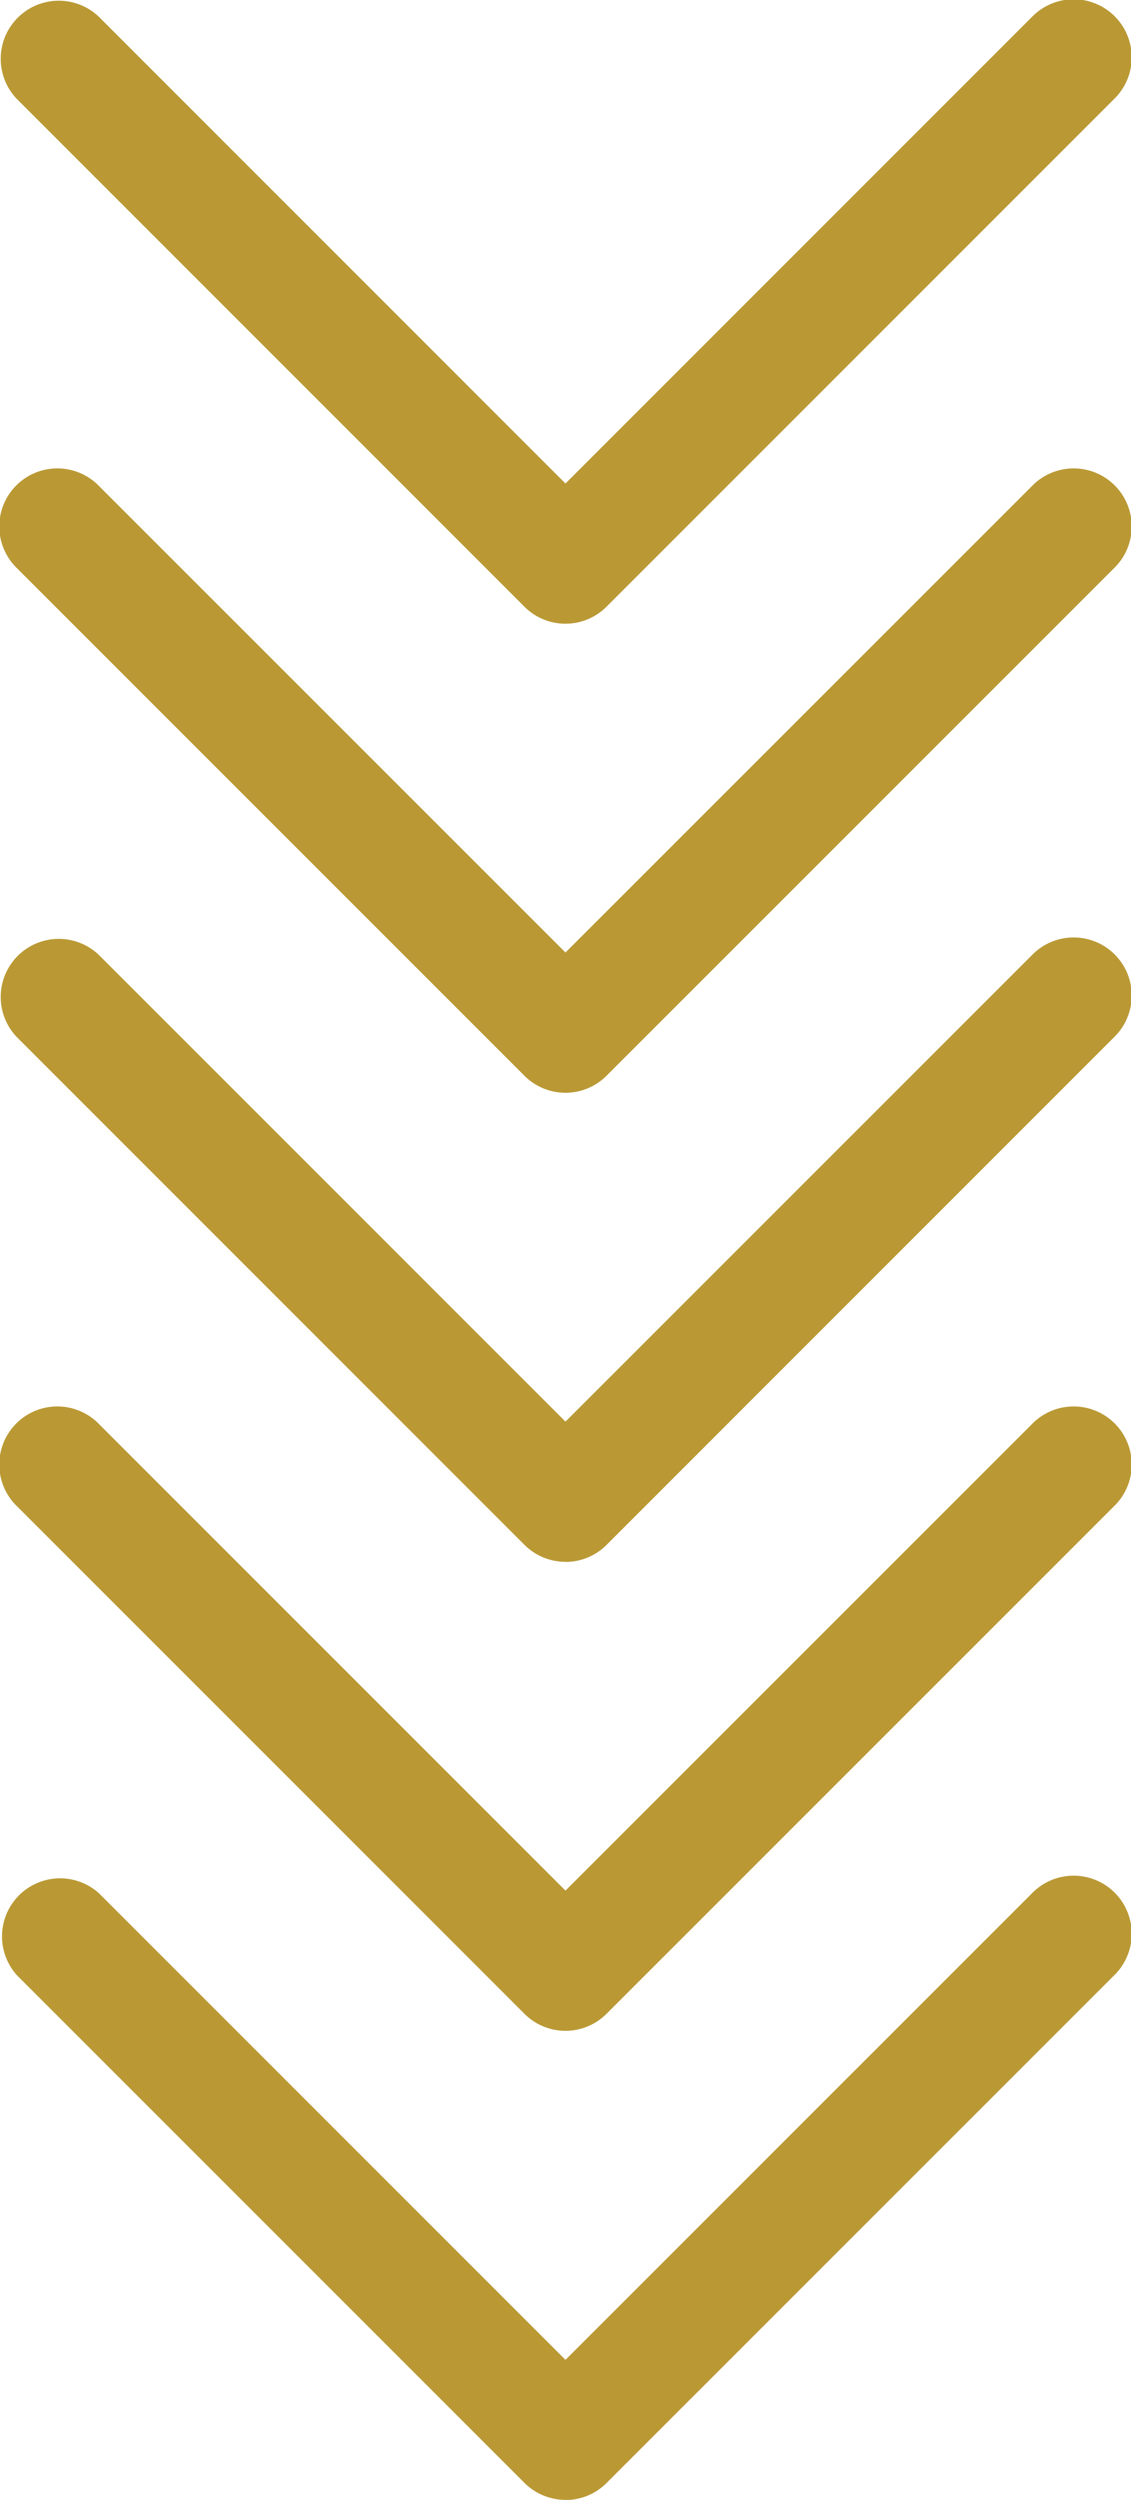
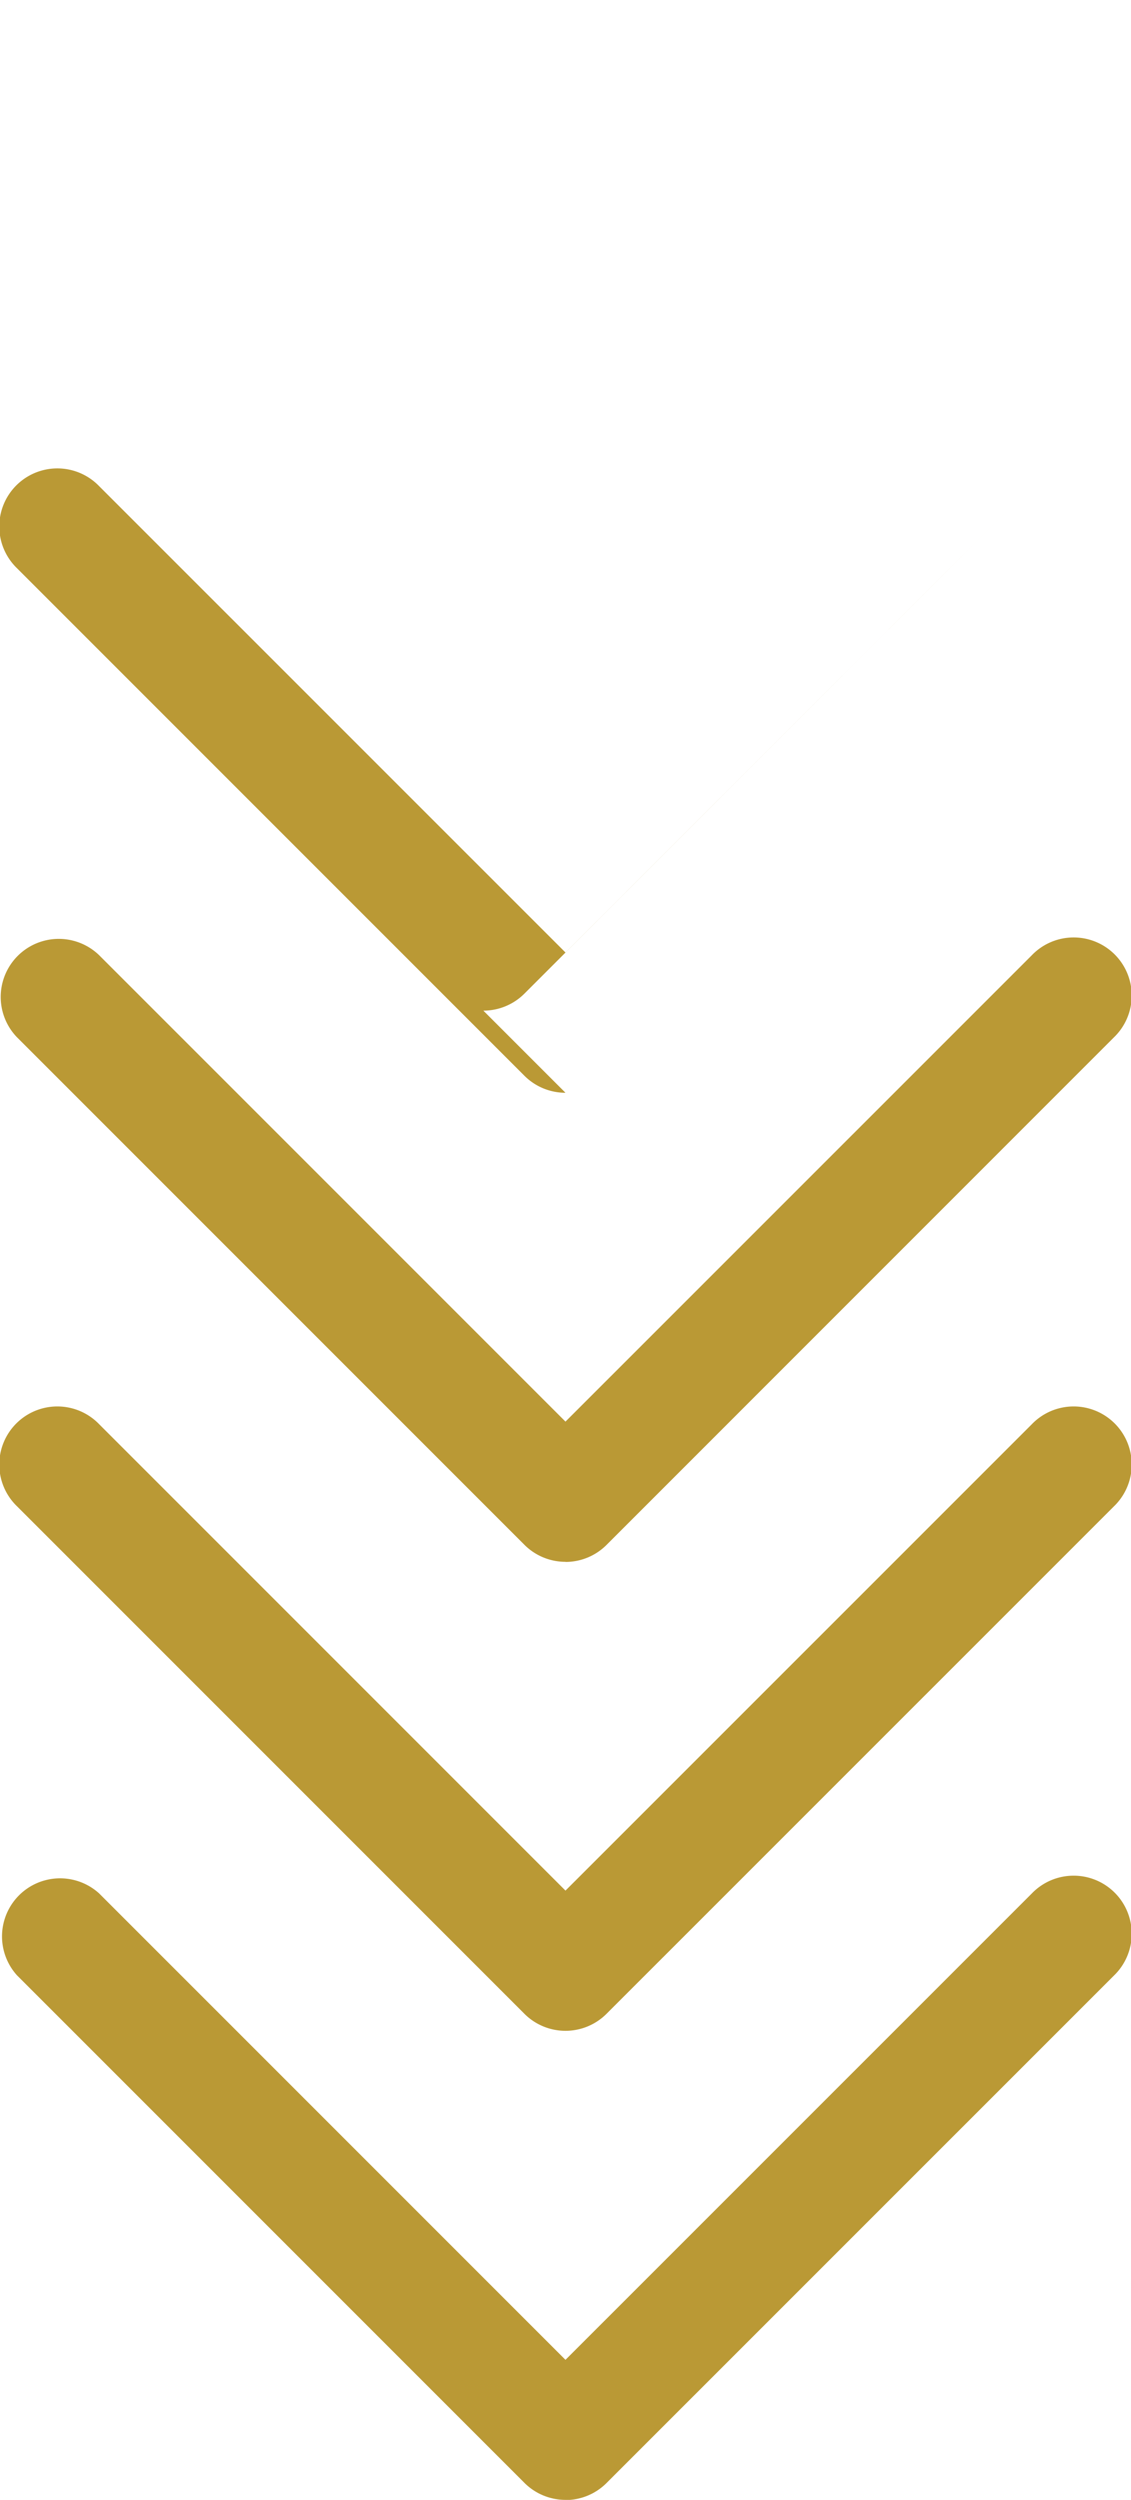
<svg xmlns="http://www.w3.org/2000/svg" id="Group_4217" data-name="Group 4217" width="19.477" height="43.042" viewBox="0 0 19.477 43.042">
  <defs>
    <clipPath id="clip-path">
      <rect id="Rectangle_285" data-name="Rectangle 285" width="19.477" height="43.042" transform="translate(0 0)" fill="none" />
    </clipPath>
  </defs>
  <g id="Group_4216" data-name="Group 4216" clip-path="url(#clip-path)">
    <path id="Path_41938" data-name="Path 41938" d="M9.738,43.042a1,1,0,0,1-.707-.293L.293,34.011A1,1,0,0,1,1.707,32.6l8.031,8.031L17.77,32.6a1,1,0,1,1,1.414,1.414l-8.739,8.738a1,1,0,0,1-.707.293" fill="#ba9935" />
    <path id="Path_41939" data-name="Path 41939" d="M9.738,34.966a1,1,0,0,1-.707-.293L.293,25.935a1,1,0,1,1,1.414-1.414l8.031,8.031,8.032-8.031a1,1,0,1,1,1.414,1.414l-8.739,8.738a1,1,0,0,1-.707.293" fill="#ba9935" />
    <path id="Path_41940" data-name="Path 41940" d="M9.738,26.891a1,1,0,0,1-.707-.293L.293,17.86a1,1,0,0,1,1.414-1.414l8.031,8.031,8.032-8.031a1,1,0,1,1,1.414,1.414L10.445,26.6a1,1,0,0,1-.707.293" fill="#ba9935" />
-     <path id="Path_41941" data-name="Path 41941" d="M9.738,18.815a1,1,0,0,1-.707-.293L.293,9.784A1,1,0,1,1,1.707,8.37L9.738,16.4,17.77,8.37a1,1,0,1,1,1.414,1.414l-8.739,8.738a1,1,0,0,1-.707.293" fill="#ba9935" />
-     <path id="Path_41942" data-name="Path 41942" d="M9.738,10.739a1,1,0,0,1-.707-.293L.293,1.707A1,1,0,0,1,1.707.293L9.738,8.325,17.77.293a1,1,0,1,1,1.414,1.414l-8.739,8.739a1,1,0,0,1-.707.293" fill="#ba9935" />
+     <path id="Path_41941" data-name="Path 41941" d="M9.738,18.815a1,1,0,0,1-.707-.293L.293,9.784A1,1,0,1,1,1.707,8.37L9.738,16.4,17.77,8.37l-8.739,8.738a1,1,0,0,1-.707.293" fill="#ba9935" />
  </g>
</svg>